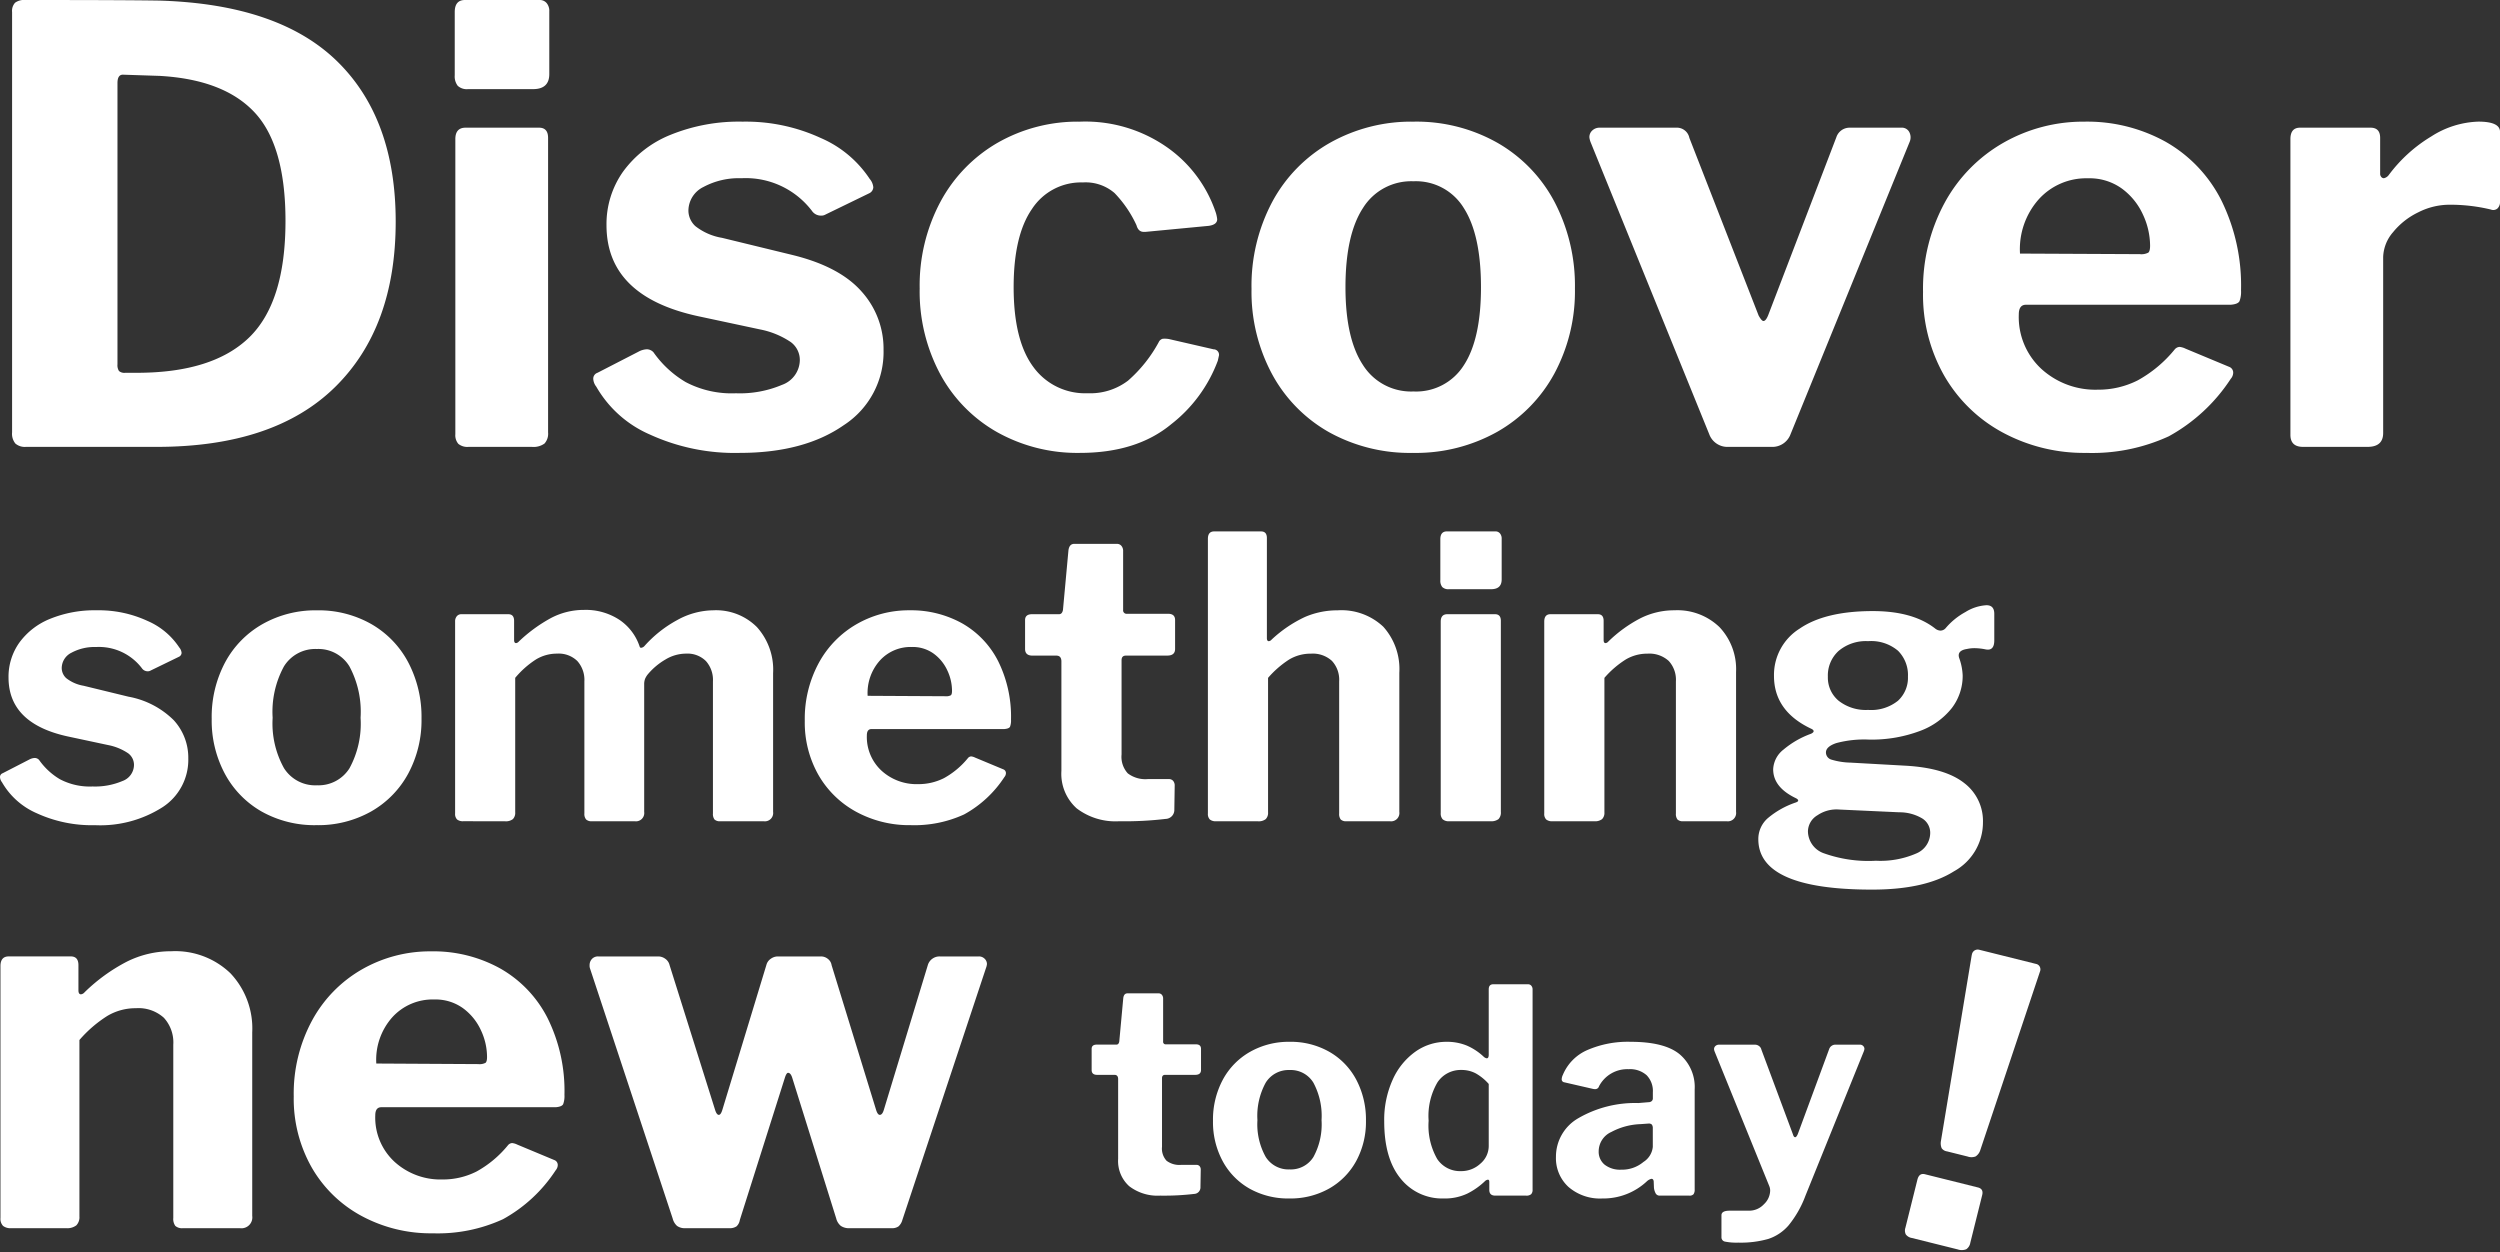
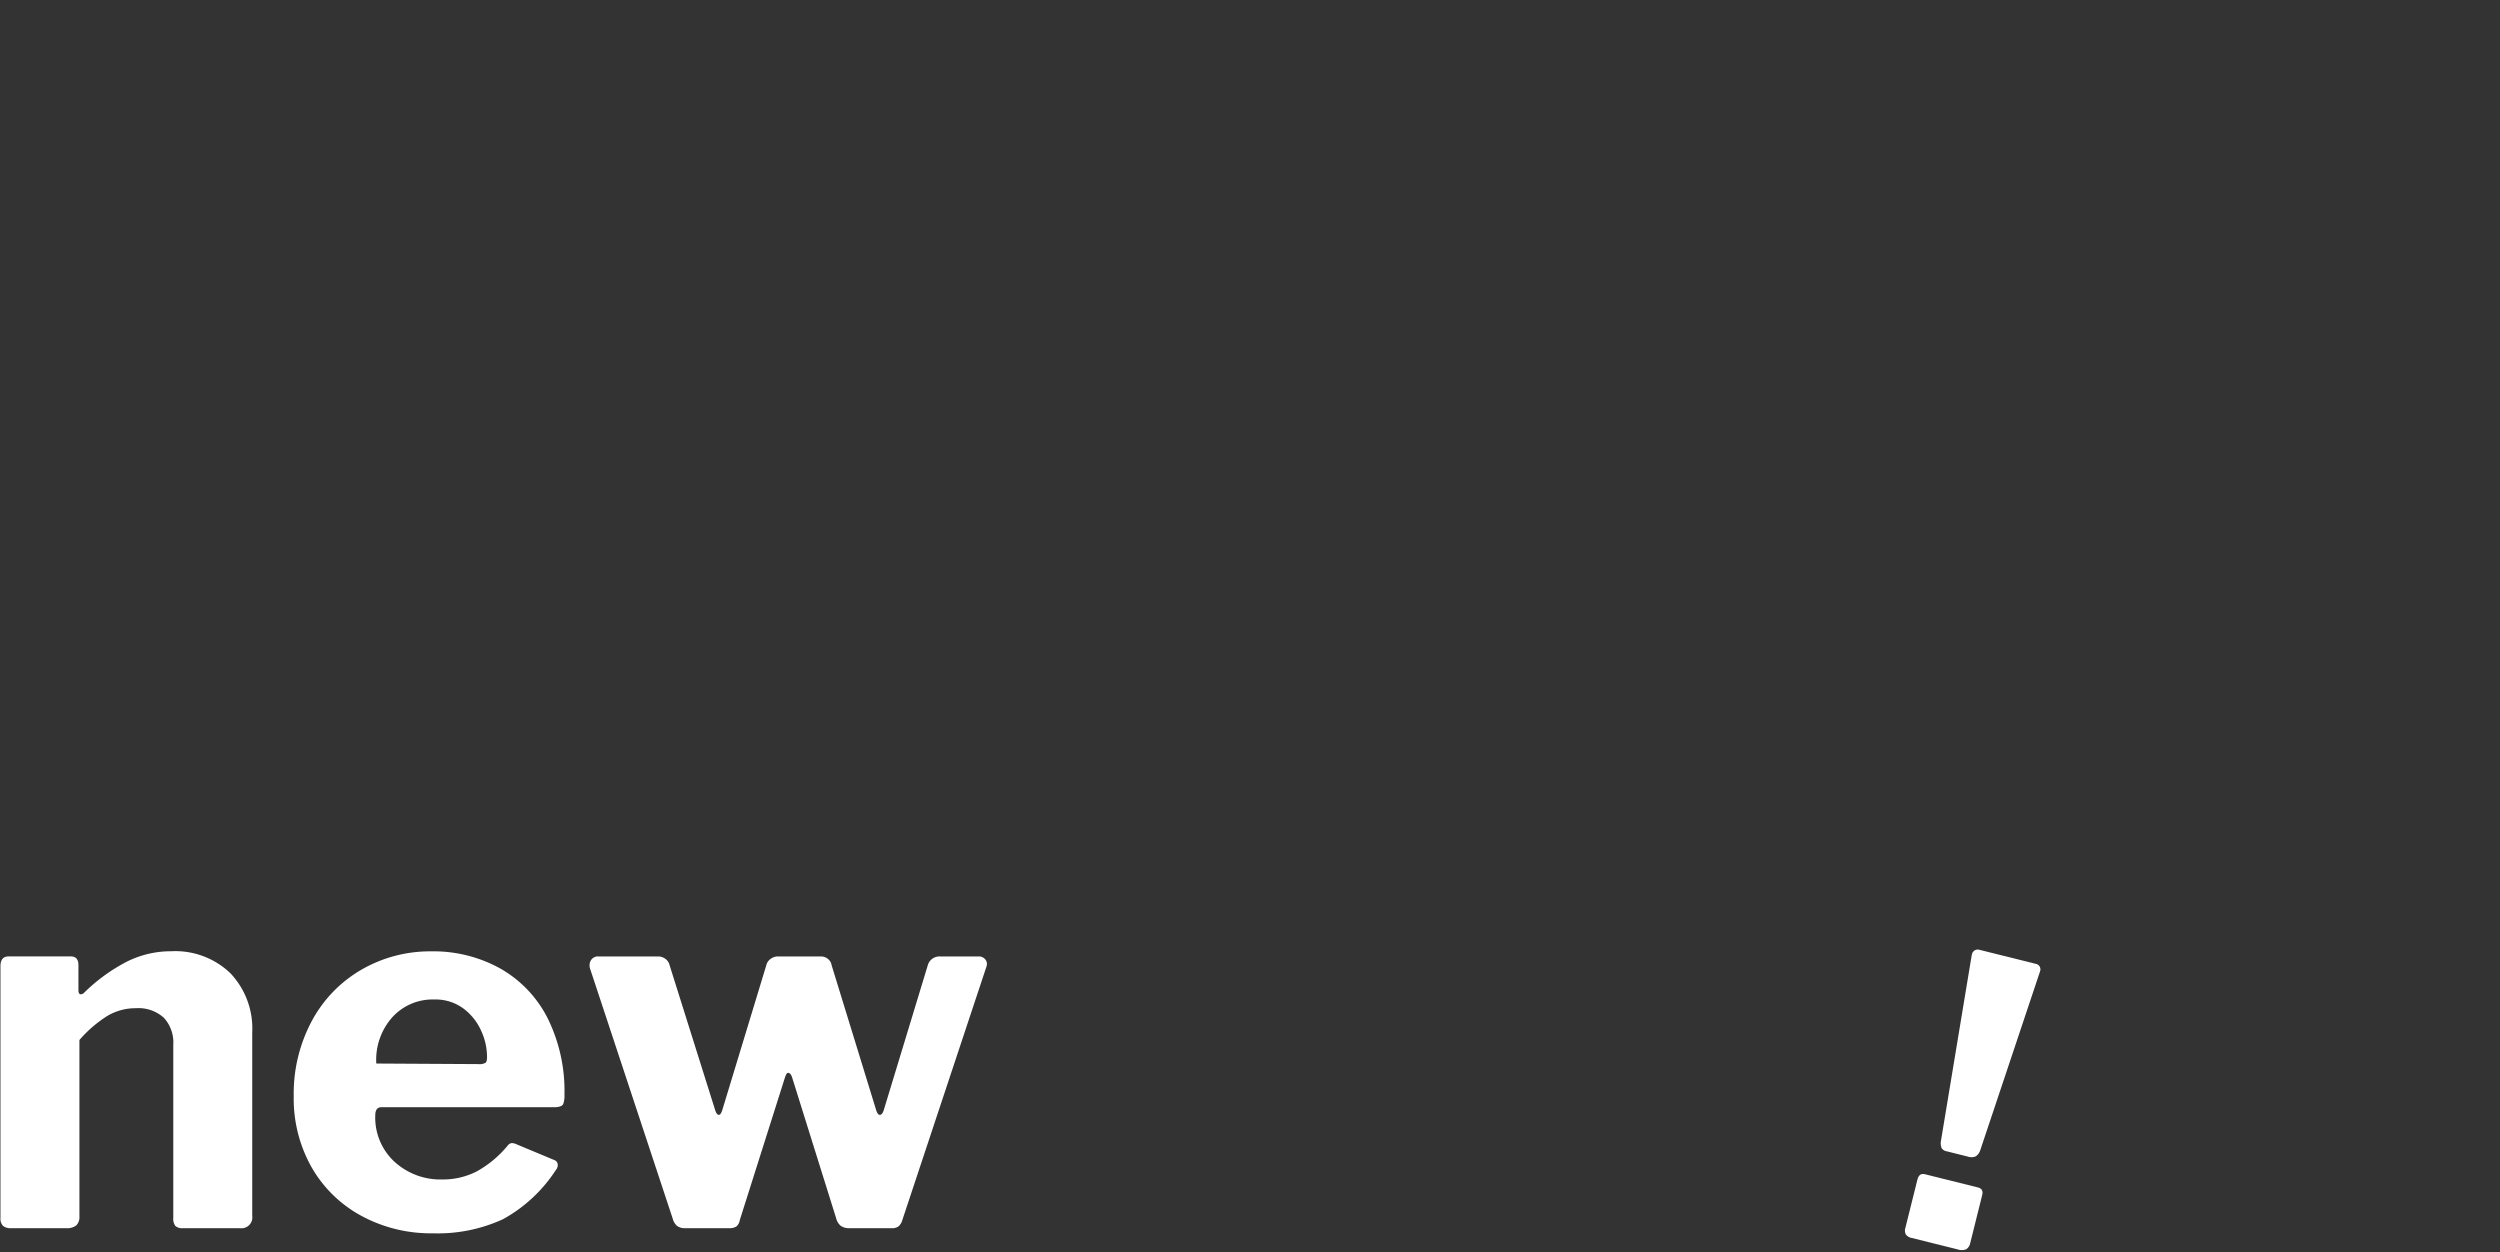
<svg xmlns="http://www.w3.org/2000/svg" width="307.178" height="153.893" viewBox="0 0 307.178 153.893">
  <rect x="0" y="0" width="307.178" height="153.893" fill="#333333" stroke="none" />
  <g id="Group_5299" data-name="Group 5299" transform="translate(-1244.113 -243.092)">
-     <path id="Path_53046" data-name="Path 53046" d="M-149.48-54.908q12.21,0,16.5.074,14.652.444,21.83,7.474t7.178,19.684q0,13.024-7.474,20.35T-133.348,0h-16.058A1.772,1.772,0,0,1-150.7-.407a1.892,1.892,0,0,1-.407-1.369V-53.428a1.488,1.488,0,0,1,.37-1.147A1.875,1.875,0,0,1-149.48-54.908Zm11.988,9.176q-.666,0-.666,1.036v34.558a1.314,1.314,0,0,0,.185.814,1.006,1.006,0,0,0,.777.222h1.406q9.324,0,13.8-4.329t4.477-14.319q0-9.25-3.774-13.32t-11.692-4.514Zm52.392-.074q0,1.85-2,1.85H-95.09a1.639,1.639,0,0,1-1.258-.407,1.889,1.889,0,0,1-.37-1.295v-7.77q0-1.48,1.258-1.48h9.176a1.094,1.094,0,0,1,.851.37A1.494,1.494,0,0,1-85.1-53.5Zm-.148,44.03a1.789,1.789,0,0,1-.444,1.369A2.3,2.3,0,0,1-87.246,0h-7.77a1.743,1.743,0,0,1-1.258-.37,1.622,1.622,0,0,1-.37-1.184v-36.26q0-1.406,1.258-1.406h9.028q1.11,0,1.11,1.258Zm32.412-27.232a10.224,10.224,0,0,0-8.658-4,9.182,9.182,0,0,0-4.662,1.073,3.265,3.265,0,0,0-1.85,2.923,2.617,2.617,0,0,0,.851,1.887,7.236,7.236,0,0,0,3.293,1.443l8.51,2.072q5.846,1.406,8.584,4.477a10.494,10.494,0,0,1,2.738,7.215,10.7,10.7,0,0,1-4.884,9.25Q-53.8.74-61.716.74A25.061,25.061,0,0,1-72.742-1.517,14.008,14.008,0,0,1-79.328-7.4a1.691,1.691,0,0,1-.37-.962.76.76,0,0,1,.518-.74l5.032-2.59a2.385,2.385,0,0,1,1.036-.3,1.132,1.132,0,0,1,.814.37,12.722,12.722,0,0,0,3.959,3.663A12.137,12.137,0,0,0-62.16-6.586,13.266,13.266,0,0,0-56.5-7.622a3.274,3.274,0,0,0,2.183-3.034,2.733,2.733,0,0,0-1.11-2.22A10.269,10.269,0,0,0-59.2-14.43l-7.622-1.628Q-78.07-18.5-78.07-27.232a11.147,11.147,0,0,1,2.035-6.586,13.37,13.37,0,0,1,5.809-4.514,22.291,22.291,0,0,1,8.88-1.628,21.969,21.969,0,0,1,9.583,2,13.7,13.7,0,0,1,6.031,5.032,1.827,1.827,0,0,1,.444,1.036.858.858,0,0,1-.518.74l-5.328,2.59a1.052,1.052,0,0,1-.592.148A1.34,1.34,0,0,1-52.836-29.008Zm32.93-10.952A17.512,17.512,0,0,1-8.991-36.667a15.984,15.984,0,0,1,5.809,7.955,4.45,4.45,0,0,1,.148.74q0,.666-1.036.814l-7.77.74h-.222q-.666,0-.888-.814a14.229,14.229,0,0,0-2.7-3.959,5.435,5.435,0,0,0-3.885-1.3,7.194,7.194,0,0,0-6.253,3.256q-2.257,3.256-2.257,9.62,0,6.512,2.4,9.768a7.854,7.854,0,0,0,6.7,3.256A7.642,7.642,0,0,0-13.986-8.14a17.059,17.059,0,0,0,3.774-4.736.734.734,0,0,1,.481-.407,2.994,2.994,0,0,1,.777.037l5.476,1.258a.668.668,0,0,1,.666.74l-.148.666A17.692,17.692,0,0,1-8.695-2.775Q-12.95.74-19.906.74A20.173,20.173,0,0,1-30.081-1.813a18.034,18.034,0,0,1-6.993-7.141A21.5,21.5,0,0,1-39.59-19.462a21.822,21.822,0,0,1,2.553-10.656,18.416,18.416,0,0,1,7.03-7.252A19.8,19.8,0,0,1-19.906-39.96ZM21.016.74A20.472,20.472,0,0,1,10.693-1.813,18.034,18.034,0,0,1,3.7-8.954,21.34,21.34,0,0,1,1.184-19.388a21.978,21.978,0,0,1,2.553-10.73,18.269,18.269,0,0,1,7.1-7.252A20.351,20.351,0,0,1,21.09-39.96a20.216,20.216,0,0,1,10.36,2.627,18.09,18.09,0,0,1,6.993,7.289,22.188,22.188,0,0,1,2.479,10.582A21.34,21.34,0,0,1,38.406-9.028a18.217,18.217,0,0,1-7.03,7.178A20.443,20.443,0,0,1,21.016.74Zm.074-7.548a6.922,6.922,0,0,0,6.179-3.219q2.109-3.219,2.109-9.583,0-6.438-2.109-9.731a6.88,6.88,0,0,0-6.179-3.293,6.968,6.968,0,0,0-6.216,3.293q-2.146,3.293-2.146,9.731,0,6.29,2.146,9.546A6.989,6.989,0,0,0,21.09-6.808ZM81.03-39.22a1.023,1.023,0,0,1,.962.518,1.4,1.4,0,0,1,.074,1.184L67.414-1.554A2.381,2.381,0,0,1,65.046,0H59.792a2.381,2.381,0,0,1-2.368-1.554L42.846-37.444a2.422,2.422,0,0,1-.148-.592,1.094,1.094,0,0,1,.37-.851,1.282,1.282,0,0,1,.888-.333h9.4a1.568,1.568,0,0,1,1.628,1.258l8.51,21.83q.37.666.592.666.3,0,.592-.74l8.362-21.83a1.711,1.711,0,0,1,1.628-1.184ZM95.46-16.28a8.672,8.672,0,0,0,2.775,6.7,9.831,9.831,0,0,0,6.919,2.553,10.7,10.7,0,0,0,4.921-1.147,15.5,15.5,0,0,0,4.551-3.811.853.853,0,0,1,.592-.3,2.239,2.239,0,0,1,.74.222l5.328,2.22a.76.76,0,0,1,.518.74,1.185,1.185,0,0,1-.3.74,21.373,21.373,0,0,1-7.622,7.067A22.558,22.558,0,0,1,103.748.74,21.034,21.034,0,0,1,93.462-1.776a18.29,18.29,0,0,1-7.178-6.993,20.092,20.092,0,0,1-2.59-10.249,22.167,22.167,0,0,1,2.664-10.989,18.835,18.835,0,0,1,7.215-7.363,19.776,19.776,0,0,1,9.953-2.59,19.876,19.876,0,0,1,9.99,2.479,17.149,17.149,0,0,1,6.808,7.141,23.627,23.627,0,0,1,2.442,11.1,3.3,3.3,0,0,1-.185,1.332q-.185.37-1.073.444H96.348Q95.46-17.464,95.46-16.28Zm14.874-7.4a1.844,1.844,0,0,0,1.036-.185q.222-.185.222-.851a9.115,9.115,0,0,0-.888-3.848,8.134,8.134,0,0,0-2.59-3.182A6.778,6.778,0,0,0,103.97-33a7.854,7.854,0,0,0-6.068,2.59,9.223,9.223,0,0,0-2.294,6.66ZM130.388,0q-1.554,0-1.554-1.48V-37.814q0-1.406,1.184-1.406h8.658q1.184,0,1.184,1.258V-33.6a.6.6,0,0,0,.148.444.426.426,0,0,0,.3.148,1.013,1.013,0,0,0,.592-.37,18.214,18.214,0,0,1,5.254-4.773,11.308,11.308,0,0,1,5.772-1.813q2.664,0,2.664,1.258v8.584a1.1,1.1,0,0,1-.3.814.773.773,0,0,1-.814.148,21.336,21.336,0,0,0-5.18-.592,8.438,8.438,0,0,0-3.737.925,9.014,9.014,0,0,0-3.108,2.442,4.882,4.882,0,0,0-1.221,3.071V-1.7q0,1.7-1.924,1.7Z" transform="translate(1396.705 298)" fill="#fff" />
-     <path id="Path_53047" data-name="Path 53047" d="M-105.168-18.816a6.632,6.632,0,0,0-5.616-2.592,5.956,5.956,0,0,0-3.024.7,2.118,2.118,0,0,0-1.2,1.9,1.7,1.7,0,0,0,.552,1.224,4.693,4.693,0,0,0,2.136.936l5.52,1.344a10.565,10.565,0,0,1,5.568,2.9,6.807,6.807,0,0,1,1.776,4.68,6.943,6.943,0,0,1-3.168,6,14.235,14.235,0,0,1-8.3,2.208A16.256,16.256,0,0,1-118.08-.984,9.086,9.086,0,0,1-122.352-4.8a1.1,1.1,0,0,1-.24-.624.493.493,0,0,1,.336-.48l3.264-1.68a1.547,1.547,0,0,1,.672-.192.734.734,0,0,1,.528.24,8.252,8.252,0,0,0,2.568,2.376,7.872,7.872,0,0,0,4.008.888,8.605,8.605,0,0,0,3.672-.672,2.124,2.124,0,0,0,1.416-1.968,1.773,1.773,0,0,0-.72-1.44A6.661,6.661,0,0,0-109.3-9.36l-4.944-1.056q-7.3-1.584-7.3-7.248a7.23,7.23,0,0,1,1.32-4.272,8.673,8.673,0,0,1,3.768-2.928,14.459,14.459,0,0,1,5.76-1.056,14.25,14.25,0,0,1,6.216,1.3,8.884,8.884,0,0,1,3.912,3.264,1.185,1.185,0,0,1,.288.672.557.557,0,0,1-.336.48l-3.456,1.68a.682.682,0,0,1-.384.1A.869.869,0,0,1-105.168-18.816ZM-83.712.48a13.279,13.279,0,0,1-6.7-1.656,11.7,11.7,0,0,1-4.536-4.632,13.842,13.842,0,0,1-1.632-6.768,14.256,14.256,0,0,1,1.656-6.96,11.85,11.85,0,0,1,4.608-4.7,13.2,13.2,0,0,1,6.648-1.68,13.113,13.113,0,0,1,6.72,1.7,11.734,11.734,0,0,1,4.536,4.728A14.392,14.392,0,0,1-70.8-12.624a13.843,13.843,0,0,1-1.632,6.768A11.816,11.816,0,0,1-76.992-1.2,13.26,13.26,0,0,1-83.712.48Zm.048-4.9A4.49,4.49,0,0,0-79.656-6.5a11.441,11.441,0,0,0,1.368-6.216,11.813,11.813,0,0,0-1.368-6.312,4.463,4.463,0,0,0-4.008-2.136A4.52,4.52,0,0,0-87.7-19.032a11.647,11.647,0,0,0-1.392,6.312A11.3,11.3,0,0,0-87.7-6.528,4.534,4.534,0,0,0-83.664-4.416Zm18,4.416a1.129,1.129,0,0,1-.768-.216.965.965,0,0,1-.24-.744V-24.528a.969.969,0,0,1,.216-.672.709.709,0,0,1,.552-.24h5.76q.72,0,.72.816v2.352q0,.384.24.384a.527.527,0,0,0,.336-.192,18.579,18.579,0,0,1,3.936-2.88,8.653,8.653,0,0,1,4.08-1.008,7.536,7.536,0,0,1,4.32,1.2,6.361,6.361,0,0,1,2.5,3.264q.048.192.192.192a.662.662,0,0,0,.432-.24,14.85,14.85,0,0,1,4.008-3.168,9.312,9.312,0,0,1,4.44-1.2,7.093,7.093,0,0,1,5.352,2.064A7.814,7.814,0,0,1-27.6-18.192v17.04A1.018,1.018,0,0,1-28.752,0H-34.08a.943.943,0,0,1-.72-.216,1.123,1.123,0,0,1-.192-.744V-17.184a3.482,3.482,0,0,0-.864-2.5,3.21,3.21,0,0,0-2.448-.912,4.909,4.909,0,0,0-2.52.72,8.191,8.191,0,0,0-2.088,1.728,2.426,2.426,0,0,0-.408.624,1.88,1.88,0,0,0-.12.72V-1.152A1.018,1.018,0,0,1-44.592,0h-5.28a.954.954,0,0,1-.7-.216,1.033,1.033,0,0,1-.216-.744V-17.184a3.482,3.482,0,0,0-.864-2.5,3.275,3.275,0,0,0-2.5-.912,4.949,4.949,0,0,0-2.592.72,11.188,11.188,0,0,0-2.544,2.256V-1.1a1.09,1.09,0,0,1-.288.84,1.406,1.406,0,0,1-.96.264ZM-16.08-10.56a5.625,5.625,0,0,0,1.8,4.344A6.377,6.377,0,0,0-9.792-4.56,6.943,6.943,0,0,0-6.6-5.3,10.053,10.053,0,0,0-3.648-7.776a.553.553,0,0,1,.384-.192,1.452,1.452,0,0,1,.48.144L.672-6.384a.493.493,0,0,1,.336.48.769.769,0,0,1-.192.48A13.863,13.863,0,0,1-4.128-.84,14.632,14.632,0,0,1-10.7.48a13.644,13.644,0,0,1-6.672-1.632,11.864,11.864,0,0,1-4.656-4.536,13.033,13.033,0,0,1-1.68-6.648,14.379,14.379,0,0,1,1.728-7.128A12.217,12.217,0,0,1-17.3-24.24a12.828,12.828,0,0,1,6.456-1.68,12.892,12.892,0,0,1,6.48,1.608A11.124,11.124,0,0,1,.048-19.68a15.326,15.326,0,0,1,1.584,7.2,2.143,2.143,0,0,1-.12.864q-.12.24-.7.288H-15.5Q-16.08-11.328-16.08-10.56Zm9.648-4.8a1.2,1.2,0,0,0,.672-.12q.144-.12.144-.552a5.912,5.912,0,0,0-.576-2.5,5.276,5.276,0,0,0-1.68-2.064,4.4,4.4,0,0,0-2.688-.816,5.094,5.094,0,0,0-3.936,1.68,5.983,5.983,0,0,0-1.488,4.32Zm22.176-4.992q-.528,0-.528.576V-8.208a3.019,3.019,0,0,0,.768,2.328,3.579,3.579,0,0,0,2.448.7h2.592a.67.67,0,0,1,.528.216.872.872,0,0,1,.192.6L21.7-1.44A1.1,1.1,0,0,1,20.64-.288,43.057,43.057,0,0,1,14.928,0,7.861,7.861,0,0,1,9.7-1.584,5.7,5.7,0,0,1,7.824-6.192v-13.44q0-.72-.624-.72H4.272q-.912,0-.912-.816V-24.72q0-.72.864-.72H7.536q.384,0,.48-.528l.672-7.3q.1-.816.72-.816H14.64a.709.709,0,0,1,.552.24.969.969,0,0,1,.216.672v7.2a.424.424,0,0,0,.48.48h5.04q.864,0,.864.768v3.552q0,.816-.96.816ZM26.832,0a1.129,1.129,0,0,1-.768-.216.965.965,0,0,1-.24-.744V-34.7q0-.912.768-.912h5.76q.72,0,.72.816v12.288q0,.384.24.384a.527.527,0,0,0,.336-.192,15.769,15.769,0,0,1,4.1-2.784,10.031,10.031,0,0,1,4.008-.816A7.492,7.492,0,0,1,47.376-23.9a7.768,7.768,0,0,1,1.968,5.664V-1.152A1.018,1.018,0,0,1,48.192,0H42.864a.943.943,0,0,1-.72-.216,1.123,1.123,0,0,1-.192-.744V-17.184a3.409,3.409,0,0,0-.888-2.52,3.477,3.477,0,0,0-2.568-.888,5.123,5.123,0,0,0-2.688.72,12.006,12.006,0,0,0-2.592,2.256V-1.1a1.09,1.09,0,0,1-.288.84,1.406,1.406,0,0,1-.96.264ZM61.92-29.712q0,1.2-1.3,1.2H55.44a1.063,1.063,0,0,1-.816-.264,1.225,1.225,0,0,1-.24-.84v-5.04q0-.96.816-.96h5.952a.709.709,0,0,1,.552.24.969.969,0,0,1,.216.672Zm-.1,28.56a1.161,1.161,0,0,1-.288.888A1.494,1.494,0,0,1,60.528,0h-5.04a1.13,1.13,0,0,1-.816-.24,1.052,1.052,0,0,1-.24-.768v-23.52q0-.912.816-.912H61.1q.72,0,.72.816ZM68.16,0a1.129,1.129,0,0,1-.768-.216.965.965,0,0,1-.24-.744V-24.528q0-.912.768-.912h5.808q.72,0,.72.816v2.352q0,.384.24.384a.527.527,0,0,0,.336-.192,16.5,16.5,0,0,1,3.936-2.856,9.214,9.214,0,0,1,4.176-.984,7.442,7.442,0,0,1,5.544,2.064,7.509,7.509,0,0,1,2.04,5.52V-1.152A1.018,1.018,0,0,1,89.568,0H84.24a.943.943,0,0,1-.72-.216,1.123,1.123,0,0,1-.192-.744V-17.184a3.409,3.409,0,0,0-.888-2.52,3.547,3.547,0,0,0-2.616-.888,5.161,5.161,0,0,0-2.664.72,11.7,11.7,0,0,0-2.616,2.256V-1.1a1.09,1.09,0,0,1-.288.84A1.406,1.406,0,0,1,73.3,0Zm53.328-26.544q.96,0,.96,1.056v3.264q0,1.344-1.1,1.1a7.094,7.094,0,0,0-1.392-.144,4.449,4.449,0,0,0-.864.1q-1.248.192-.96,1.1a7.107,7.107,0,0,1,.432,2.16,6.515,6.515,0,0,1-1.32,3.984,8.9,8.9,0,0,1-3.936,2.832,16.862,16.862,0,0,1-6.312,1.056,13.289,13.289,0,0,0-3.96.432q-1.272.432-1.272,1.152a.92.92,0,0,0,.7.888,8.692,8.692,0,0,0,2.328.36l6.864.384q4.752.288,7.08,2.112A5.851,5.851,0,0,1,121.056.144a6.841,6.841,0,0,1-3.552,6Q113.952,8.4,107.424,8.4q-13.968,0-13.968-6.192a3.393,3.393,0,0,1,1.2-2.616,10.544,10.544,0,0,1,3.408-1.9q.288-.1.288-.24t-.288-.288Q95.28-4.176,95.28-6.384a3.243,3.243,0,0,1,1.272-2.424,11.081,11.081,0,0,1,3.384-1.944q.576-.288.1-.576-4.656-2.16-4.656-6.528a6.712,6.712,0,0,1,3.144-5.808q3.144-2.16,9-2.16,4.944,0,7.68,2.16a1.1,1.1,0,0,0,.624.24.863.863,0,0,0,.672-.336,8.455,8.455,0,0,1,2.4-1.944A5.469,5.469,0,0,1,121.488-26.544ZM106.944-13.68a5.255,5.255,0,0,0,3.672-1.128,3.827,3.827,0,0,0,1.224-2.952,4.219,4.219,0,0,0-1.224-3.192,5.114,5.114,0,0,0-3.672-1.176,5.187,5.187,0,0,0-3.624,1.2A4.077,4.077,0,0,0,102-17.76a3.7,3.7,0,0,0,1.32,2.952A5.4,5.4,0,0,0,106.944-13.68ZM103.392-1.44a4.158,4.158,0,0,0-2.664.7,2.34,2.34,0,0,0-1.176,1.992,2.9,2.9,0,0,0,1.968,2.688,16.287,16.287,0,0,0,6.384.912,11.054,11.054,0,0,0,4.944-.888,2.752,2.752,0,0,0,1.728-2.52,2.072,2.072,0,0,0-.96-1.776,5.436,5.436,0,0,0-2.832-.768Z" transform="translate(1366.705 344)" fill="#fff" />
-     <path id="Path_53048" data-name="Path 53048" d="M-38.43-14.84q-.385,0-.385.42v8.435a2.2,2.2,0,0,0,.56,1.7,2.61,2.61,0,0,0,1.785.507h1.89a.489.489,0,0,1,.385.158.636.636,0,0,1,.14.438L-34.09-1.05a.8.8,0,0,1-.77.84A31.4,31.4,0,0,1-39.025,0,5.732,5.732,0,0,1-42.84-1.155a4.155,4.155,0,0,1-1.365-3.36v-9.8q0-.525-.455-.525h-2.135q-.665,0-.665-.6v-2.59q0-.525.63-.525h2.415q.28,0,.35-.385l.49-5.32q.07-.595.525-.595h3.815a.517.517,0,0,1,.4.175.707.707,0,0,1,.158.49v5.25a.309.309,0,0,0,.35.35h3.675q.63,0,.63.56v2.59q0,.595-.7.6ZM-23.17.35A9.683,9.683,0,0,1-28.053-.857,8.53,8.53,0,0,1-31.36-4.235,10.093,10.093,0,0,1-32.55-9.17a10.4,10.4,0,0,1,1.208-5.075,8.641,8.641,0,0,1,3.36-3.43A9.626,9.626,0,0,1-23.135-18.9a9.562,9.562,0,0,1,4.9,1.243,8.556,8.556,0,0,1,3.308,3.447A10.494,10.494,0,0,1-13.755-9.2a10.093,10.093,0,0,1-1.19,4.935A8.616,8.616,0,0,1-18.27-.875,9.669,9.669,0,0,1-23.17.35Zm.035-3.57a3.274,3.274,0,0,0,2.923-1.522,8.342,8.342,0,0,0,1-4.532,8.614,8.614,0,0,0-1-4.6,3.254,3.254,0,0,0-2.923-1.558,3.3,3.3,0,0,0-2.94,1.558,8.493,8.493,0,0,0-1.015,4.6A8.241,8.241,0,0,0-26.075-4.76,3.306,3.306,0,0,0-23.135-3.22ZM2.135,0Q1.4,0,1.4-.7v-.98q0-.28-.175-.28a.674.674,0,0,0-.315.14A8.773,8.773,0,0,1-1.312-.245,6.472,6.472,0,0,1-4.2.35,6.525,6.525,0,0,1-9.5-2.1q-2.012-2.45-2.012-7.035a11.959,11.959,0,0,1,1.033-5.092A8.42,8.42,0,0,1-7.7-17.675,6.568,6.568,0,0,1-3.85-18.9a6.413,6.413,0,0,1,2.467.455,7.1,7.1,0,0,1,2.118,1.4.774.774,0,0,0,.35.175q.245,0,.245-.455V-25.34q0-.63.56-.63H6.16a.517.517,0,0,1,.4.175.707.707,0,0,1,.158.49V-.735a.767.767,0,0,1-.175.56A.884.884,0,0,1,5.915,0ZM1.33-13.72a6.17,6.17,0,0,0-1.592-1.3,3.7,3.7,0,0,0-1.768-.42,3.426,3.426,0,0,0-2.94,1.523A8.177,8.177,0,0,0-6.055-9.2,8.289,8.289,0,0,0-5-4.5,3.361,3.361,0,0,0-2.1-3.01,3.459,3.459,0,0,0,.315-3.937,2.838,2.838,0,0,0,1.33-6.09ZM20.79-1.785A7.821,7.821,0,0,1,15.3.35,5.911,5.911,0,0,1,11.13-1.067,4.786,4.786,0,0,1,9.59-4.76a5.438,5.438,0,0,1,2.7-4.725,13.9,13.9,0,0,1,7.42-1.89l1.26-.105a.581.581,0,0,0,.368-.122.437.437,0,0,0,.158-.368V-12.7a2.766,2.766,0,0,0-.77-2.1,3.069,3.069,0,0,0-2.205-.735,3.912,3.912,0,0,0-3.64,2.1.476.476,0,0,1-.455.35,1.3,1.3,0,0,1-.315-.035l-3.5-.805a.36.36,0,0,1-.315-.385,1.356,1.356,0,0,1,.14-.525,5.735,5.735,0,0,1,2.993-3.045A12.482,12.482,0,0,1,18.76-18.9q4.165,0,6.02,1.523a5.275,5.275,0,0,1,1.855,4.322V-.77a.969.969,0,0,1-.14.595A.645.645,0,0,1,25.97,0H22.365a.558.558,0,0,1-.507-.245A1.883,1.883,0,0,1,21.63-.98L21.6-1.75q-.035-.315-.28-.315A1.248,1.248,0,0,0,20.79-1.785Zm.7-6.475a.769.769,0,0,0-.105-.455.5.5,0,0,0-.42-.14l-.98.07a8.219,8.219,0,0,0-3.588.963A2.617,2.617,0,0,0,14.84-5.46,2.05,2.05,0,0,0,15.575-3.8a3.078,3.078,0,0,0,2.03.612,4.091,4.091,0,0,0,2.73-.945A2.477,2.477,0,0,0,21.49-5.985ZM31.99,5.775a7.124,7.124,0,0,1-1.61-.122.531.531,0,0,1-.455-.543v-2.7q0-.56,1.015-.56h2.38a2.462,2.462,0,0,0,1.82-.788A2.365,2.365,0,0,0,35.91-.6a1.41,1.41,0,0,0-.105-.56L29.085-17.71a1.146,1.146,0,0,1-.07-.28.517.517,0,0,1,.175-.4.654.654,0,0,1,.455-.157h4.41a.819.819,0,0,1,.473.157.728.728,0,0,1,.3.438L38.71-7.525q.1.35.28.35.14,0,.315-.385l3.85-10.43a.809.809,0,0,1,.77-.56h3.01a.545.545,0,0,1,.4.157.5.5,0,0,1,.158.368,1.146,1.146,0,0,1-.07.28L40.25,0a12.815,12.815,0,0,1-2.065,3.64,5.608,5.608,0,0,1-2.5,1.68A12.366,12.366,0,0,1,31.99,5.775Z" transform="translate(1425.705 390)" fill="#fff" />
    <path id="Path_53049" data-name="Path 53049" d="M-58.212,0A1.482,1.482,0,0,1-59.22-.283a1.267,1.267,0,0,1-.315-.977V-32.193q0-1.2,1.008-1.2H-50.9q.945,0,.945,1.071v3.087q0,.5.315.5a.691.691,0,0,0,.441-.252,21.65,21.65,0,0,1,5.166-3.748,12.093,12.093,0,0,1,5.481-1.292,9.768,9.768,0,0,1,7.276,2.709A9.856,9.856,0,0,1-28.6-24.066V-1.512A1.336,1.336,0,0,1-30.114,0h-6.993a1.238,1.238,0,0,1-.945-.283A1.474,1.474,0,0,1-38.3-1.26V-22.554a4.474,4.474,0,0,0-1.166-3.307A4.655,4.655,0,0,0-42.9-27.027a6.774,6.774,0,0,0-3.5.945,15.353,15.353,0,0,0-3.434,2.961V-1.449a1.43,1.43,0,0,1-.378,1.1A1.845,1.845,0,0,1-51.471,0Zm44.73-13.86a7.383,7.383,0,0,0,2.363,5.7A8.37,8.37,0,0,0-5.229-5.985,9.113,9.113,0,0,0-1.04-6.962a13.194,13.194,0,0,0,3.875-3.245.726.726,0,0,1,.5-.252,1.906,1.906,0,0,1,.63.189L8.5-8.379a.647.647,0,0,1,.441.63,1.009,1.009,0,0,1-.252.63A18.2,18.2,0,0,1,2.205-1.1,19.2,19.2,0,0,1-6.426.63a17.908,17.908,0,0,1-8.757-2.142,15.571,15.571,0,0,1-6.111-5.953A17.106,17.106,0,0,1-23.5-16.191a18.872,18.872,0,0,1,2.268-9.355,16.035,16.035,0,0,1,6.142-6.269,16.836,16.836,0,0,1,8.474-2.2,16.921,16.921,0,0,1,8.5,2.111,14.6,14.6,0,0,1,5.8,6.08,20.115,20.115,0,0,1,2.079,9.45,2.813,2.813,0,0,1-.158,1.134q-.158.315-.914.378h-21.42Q-13.482-14.868-13.482-13.86Zm12.663-6.3a1.57,1.57,0,0,0,.882-.157q.189-.157.189-.725A7.76,7.76,0,0,0-.5-24.318a6.925,6.925,0,0,0-2.2-2.709A5.77,5.77,0,0,0-6.237-28.1a6.686,6.686,0,0,0-5.166,2.2,7.852,7.852,0,0,0-1.953,5.67ZM60.669-33.39a.981.981,0,0,1,.724.284.907.907,0,0,1,.283.661,2.062,2.062,0,0,1-.126.5L51.282-1.008a1.63,1.63,0,0,1-.473.788,1.372,1.372,0,0,1-.85.221H44.793a1.757,1.757,0,0,1-1.071-.283,1.713,1.713,0,0,1-.567-.913L37.737-18.522q-.189-.567-.5-.567-.189,0-.378.567L31.311-1.008a1.331,1.331,0,0,1-.41.788A1.5,1.5,0,0,1,29.988,0H24.633a1.615,1.615,0,0,1-1.04-.283,1.822,1.822,0,0,1-.535-.913L12.915-31.878a1.081,1.081,0,0,1-.063-.441,1.091,1.091,0,0,1,.284-.756,1,1,0,0,1,.787-.315h7.371a1.474,1.474,0,0,1,.851.284,1.31,1.31,0,0,1,.536.787L28.287-14.49q.189.567.441.567t.441-.63l5.418-17.829a1.3,1.3,0,0,1,.535-.724,1.474,1.474,0,0,1,.85-.284h5.292a1.336,1.336,0,0,1,.882.315,1.182,1.182,0,0,1,.441.756L48.069-14.49q.189.567.441.567.315,0,.5-.63l5.418-17.829a1.5,1.5,0,0,1,1.449-1.008Z" transform="translate(1303.705 394)" fill="#fff" />
    <path id="Path_53050" data-name="Path 53050" d="M2.45-12.446a1.416,1.416,0,0,1-.368.833,1.43,1.43,0,0,1-.955.245h-2.6a.963.963,0,0,1-.735-.22,1.593,1.593,0,0,1-.294-.76L-4.361-35.476v-.1a.746.746,0,0,1,.22-.588.75.75,0,0,1,.515-.2h7.2a.653.653,0,0,1,.539.245.735.735,0,0,1,.147.588ZM4.018-1.176a1.185,1.185,0,0,1-.294.907A1.525,1.525,0,0,1,2.7,0H-3.087A1.154,1.154,0,0,1-3.92-.245a1.074,1.074,0,0,1-.245-.784V-7.105q0-.882.735-.882H3.283q.735,0,.735.784Z" transform="translate(1482.026 395.951) rotate(14)" fill="#fff" />
  </g>
</svg>